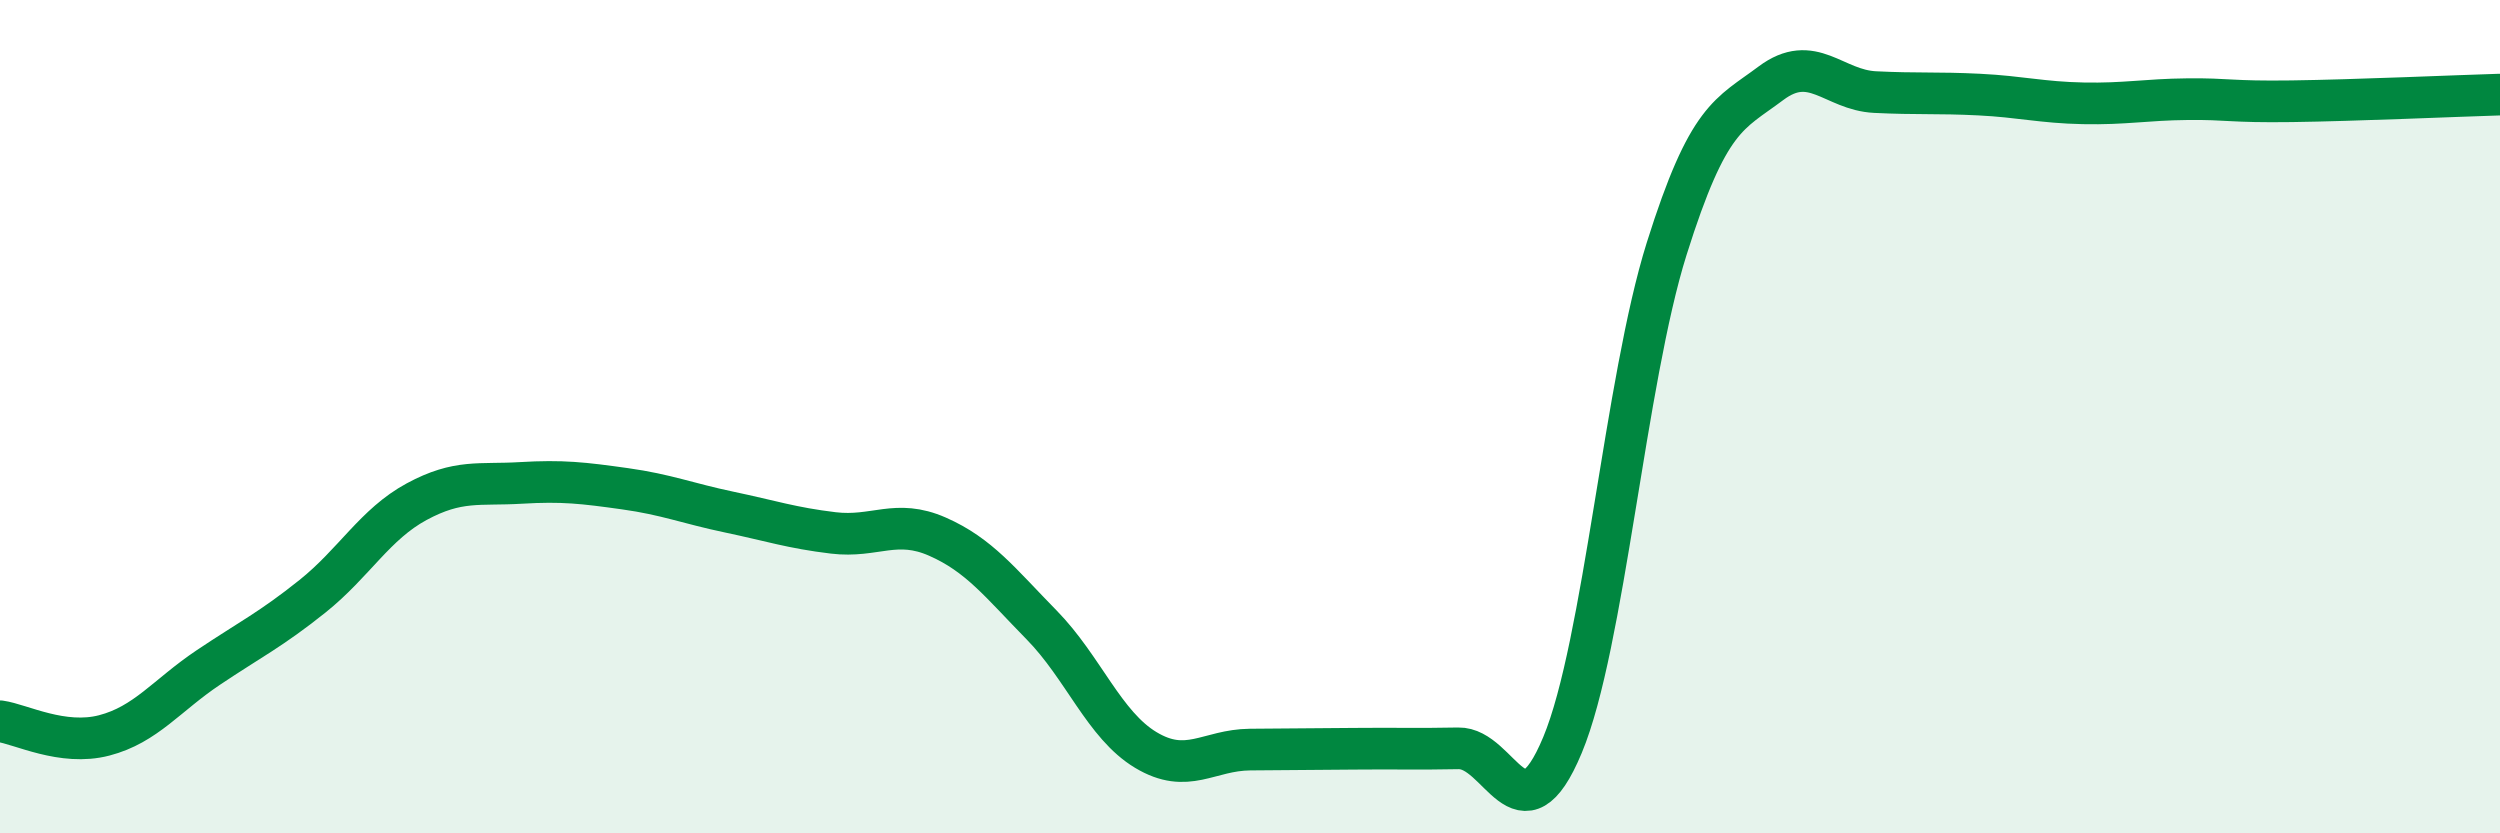
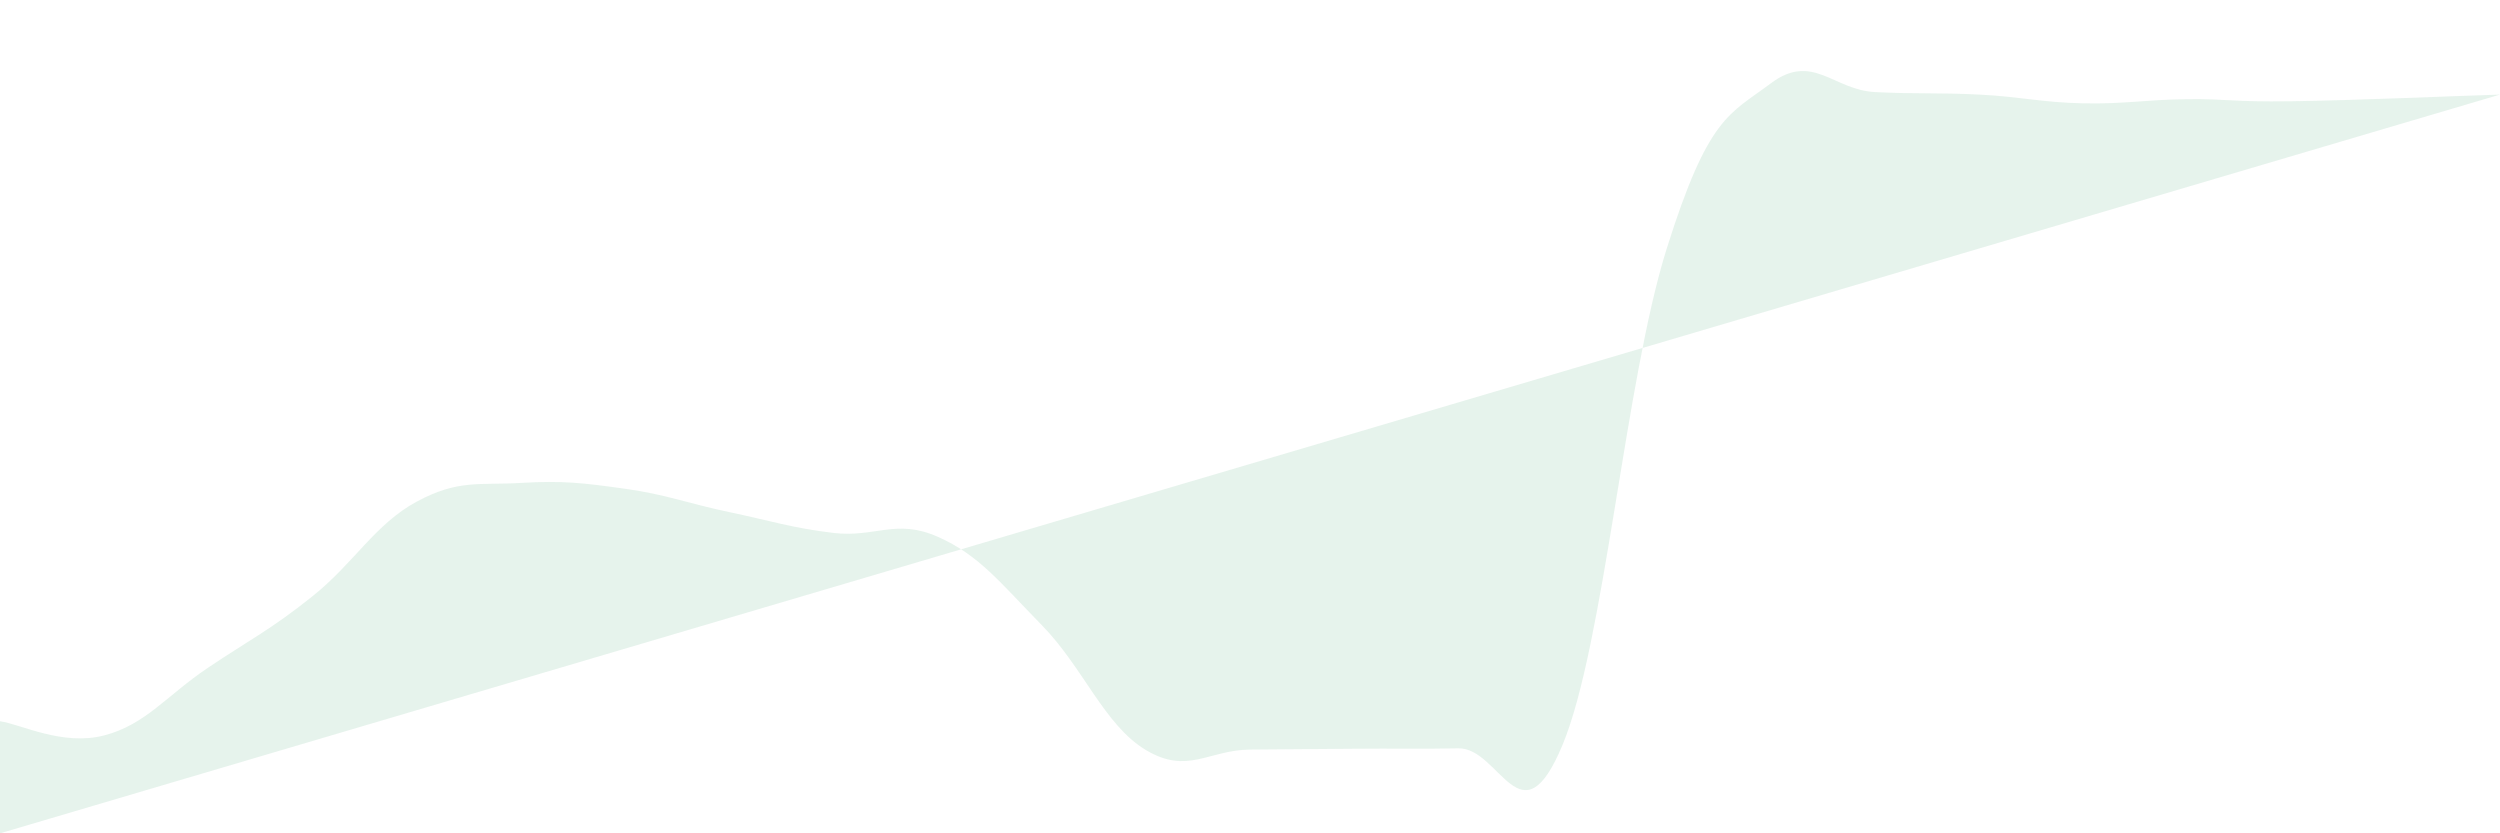
<svg xmlns="http://www.w3.org/2000/svg" width="60" height="20" viewBox="0 0 60 20">
-   <path d="M 0,17.31 C 0.5,17.38 1.5,17.91 2.5,17.65 C 3.5,17.39 4,16.69 5,16.02 C 6,15.35 6.5,15.11 7.5,14.31 C 8.5,13.51 9,12.58 10,12.04 C 11,11.5 11.5,11.65 12.5,11.59 C 13.5,11.53 14,11.59 15,11.73 C 16,11.87 16.5,12.08 17.5,12.29 C 18.5,12.5 19,12.67 20,12.79 C 21,12.91 21.5,12.44 22.5,12.88 C 23.5,13.32 24,13.98 25,15 C 26,16.02 26.5,17.4 27.5,18 C 28.5,18.6 29,18 30,17.99 C 31,17.98 31.5,17.98 32.5,17.97 C 33.5,17.96 34,17.98 35,17.96 C 36,17.94 36.5,20.28 37.5,17.88 C 38.5,15.48 39,9.15 40,5.97 C 41,2.79 41.5,2.75 42.5,2 C 43.5,1.25 44,2.16 45,2.21 C 46,2.26 46.5,2.22 47.5,2.27 C 48.5,2.32 49,2.46 50,2.48 C 51,2.5 51.5,2.39 52.5,2.38 C 53.5,2.37 53.5,2.45 55,2.43 C 56.5,2.41 59,2.3 60,2.27L60 20L0 20Z" fill="#008740" opacity="0.1" stroke-linecap="round" stroke-linejoin="round" />
-   <path d="M 0,17.31 C 0.5,17.38 1.5,17.91 2.5,17.65 C 3.5,17.39 4,16.69 5,16.02 C 6,15.35 6.5,15.11 7.5,14.31 C 8.5,13.51 9,12.58 10,12.04 C 11,11.5 11.5,11.65 12.5,11.59 C 13.5,11.53 14,11.59 15,11.73 C 16,11.87 16.5,12.08 17.5,12.29 C 18.5,12.5 19,12.67 20,12.79 C 21,12.91 21.5,12.44 22.5,12.88 C 23.5,13.32 24,13.98 25,15 C 26,16.02 26.5,17.4 27.5,18 C 28.5,18.6 29,18 30,17.99 C 31,17.98 31.5,17.98 32.5,17.97 C 33.5,17.96 34,17.98 35,17.96 C 36,17.94 36.5,20.28 37.5,17.88 C 38.5,15.48 39,9.15 40,5.97 C 41,2.79 41.5,2.75 42.5,2 C 43.5,1.25 44,2.16 45,2.21 C 46,2.26 46.5,2.22 47.5,2.27 C 48.5,2.32 49,2.46 50,2.48 C 51,2.5 51.5,2.39 52.5,2.38 C 53.5,2.37 53.5,2.45 55,2.43 C 56.5,2.41 59,2.3 60,2.27" stroke="#008740" stroke-width="1" fill="none" stroke-linecap="round" stroke-linejoin="round" />
+   <path d="M 0,17.31 C 0.5,17.38 1.5,17.91 2.5,17.65 C 3.5,17.39 4,16.69 5,16.02 C 6,15.35 6.5,15.11 7.5,14.31 C 8.5,13.51 9,12.58 10,12.04 C 11,11.5 11.5,11.65 12.5,11.59 C 13.5,11.53 14,11.59 15,11.73 C 16,11.87 16.5,12.08 17.5,12.29 C 18.5,12.5 19,12.67 20,12.79 C 21,12.91 21.5,12.44 22.5,12.88 C 23.5,13.32 24,13.98 25,15 C 26,16.02 26.5,17.4 27.5,18 C 28.5,18.6 29,18 30,17.99 C 31,17.98 31.5,17.98 32.5,17.97 C 33.5,17.96 34,17.98 35,17.96 C 36,17.94 36.5,20.28 37.5,17.88 C 38.5,15.48 39,9.15 40,5.97 C 41,2.79 41.5,2.75 42.5,2 C 43.5,1.25 44,2.16 45,2.21 C 46,2.26 46.5,2.22 47.5,2.27 C 48.5,2.32 49,2.46 50,2.48 C 51,2.5 51.5,2.39 52.5,2.38 C 53.5,2.37 53.5,2.45 55,2.43 C 56.5,2.41 59,2.3 60,2.27L0 20Z" fill="#008740" opacity="0.1" stroke-linecap="round" stroke-linejoin="round" />
</svg>